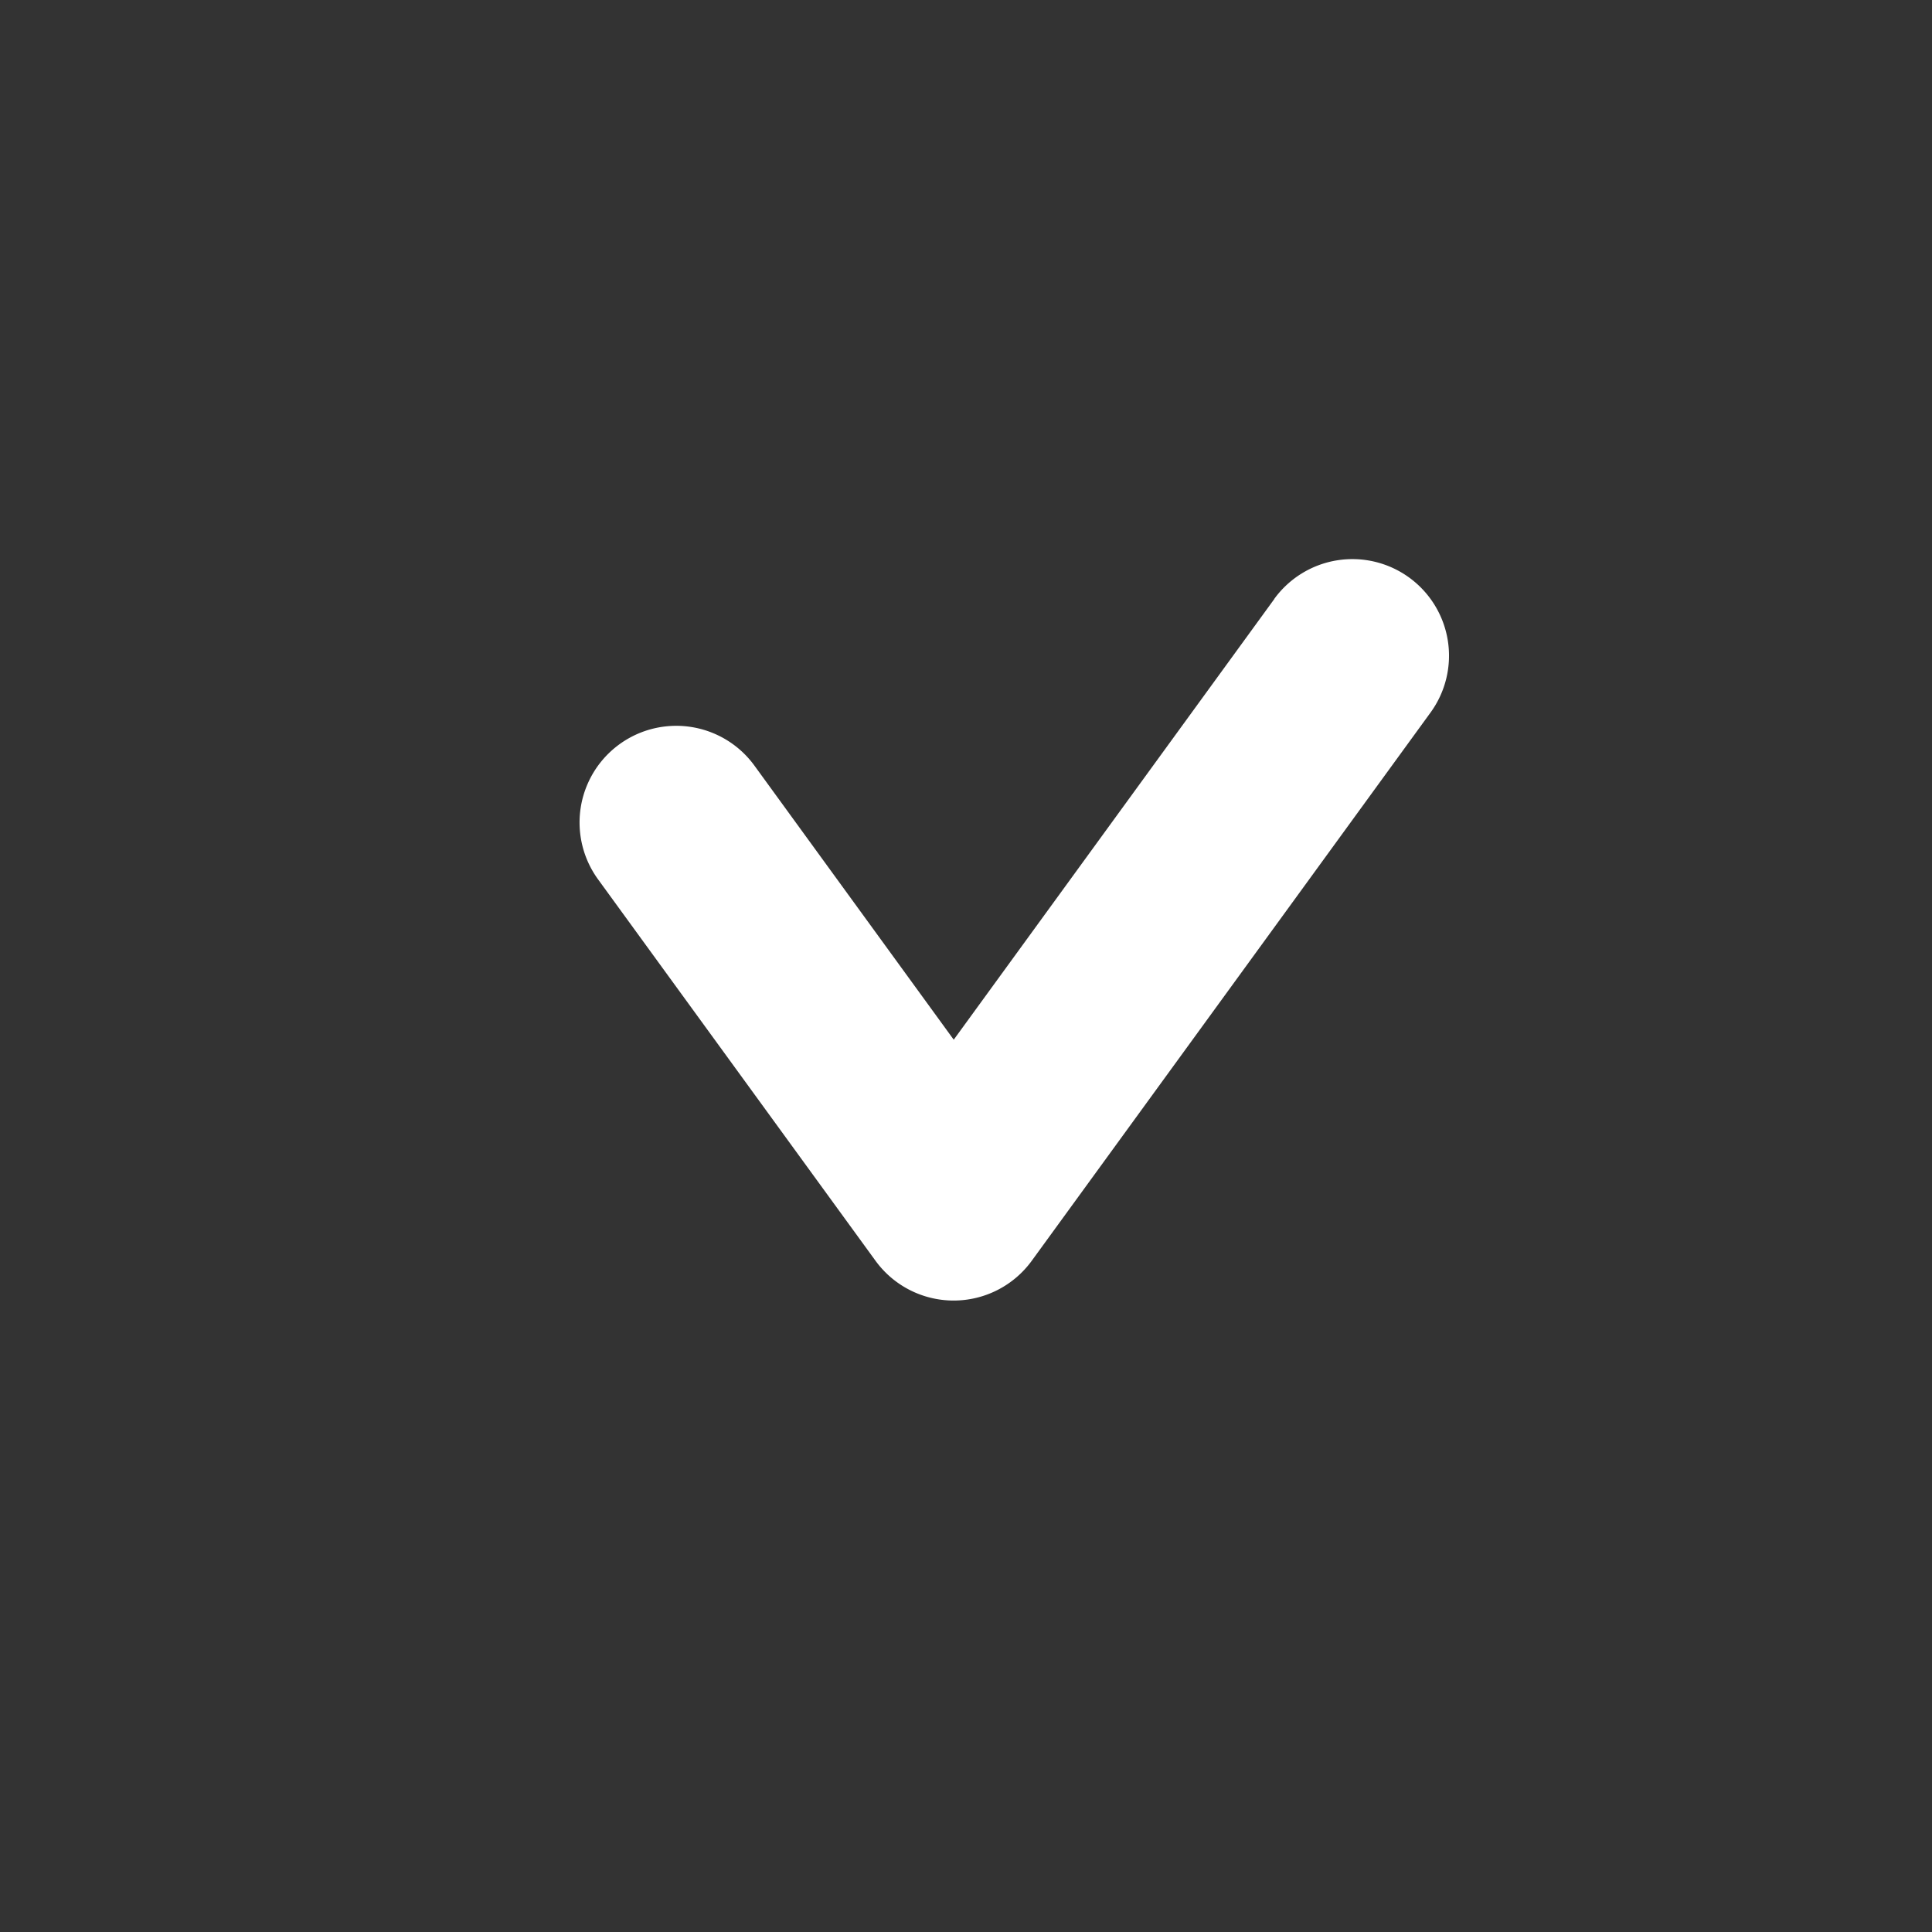
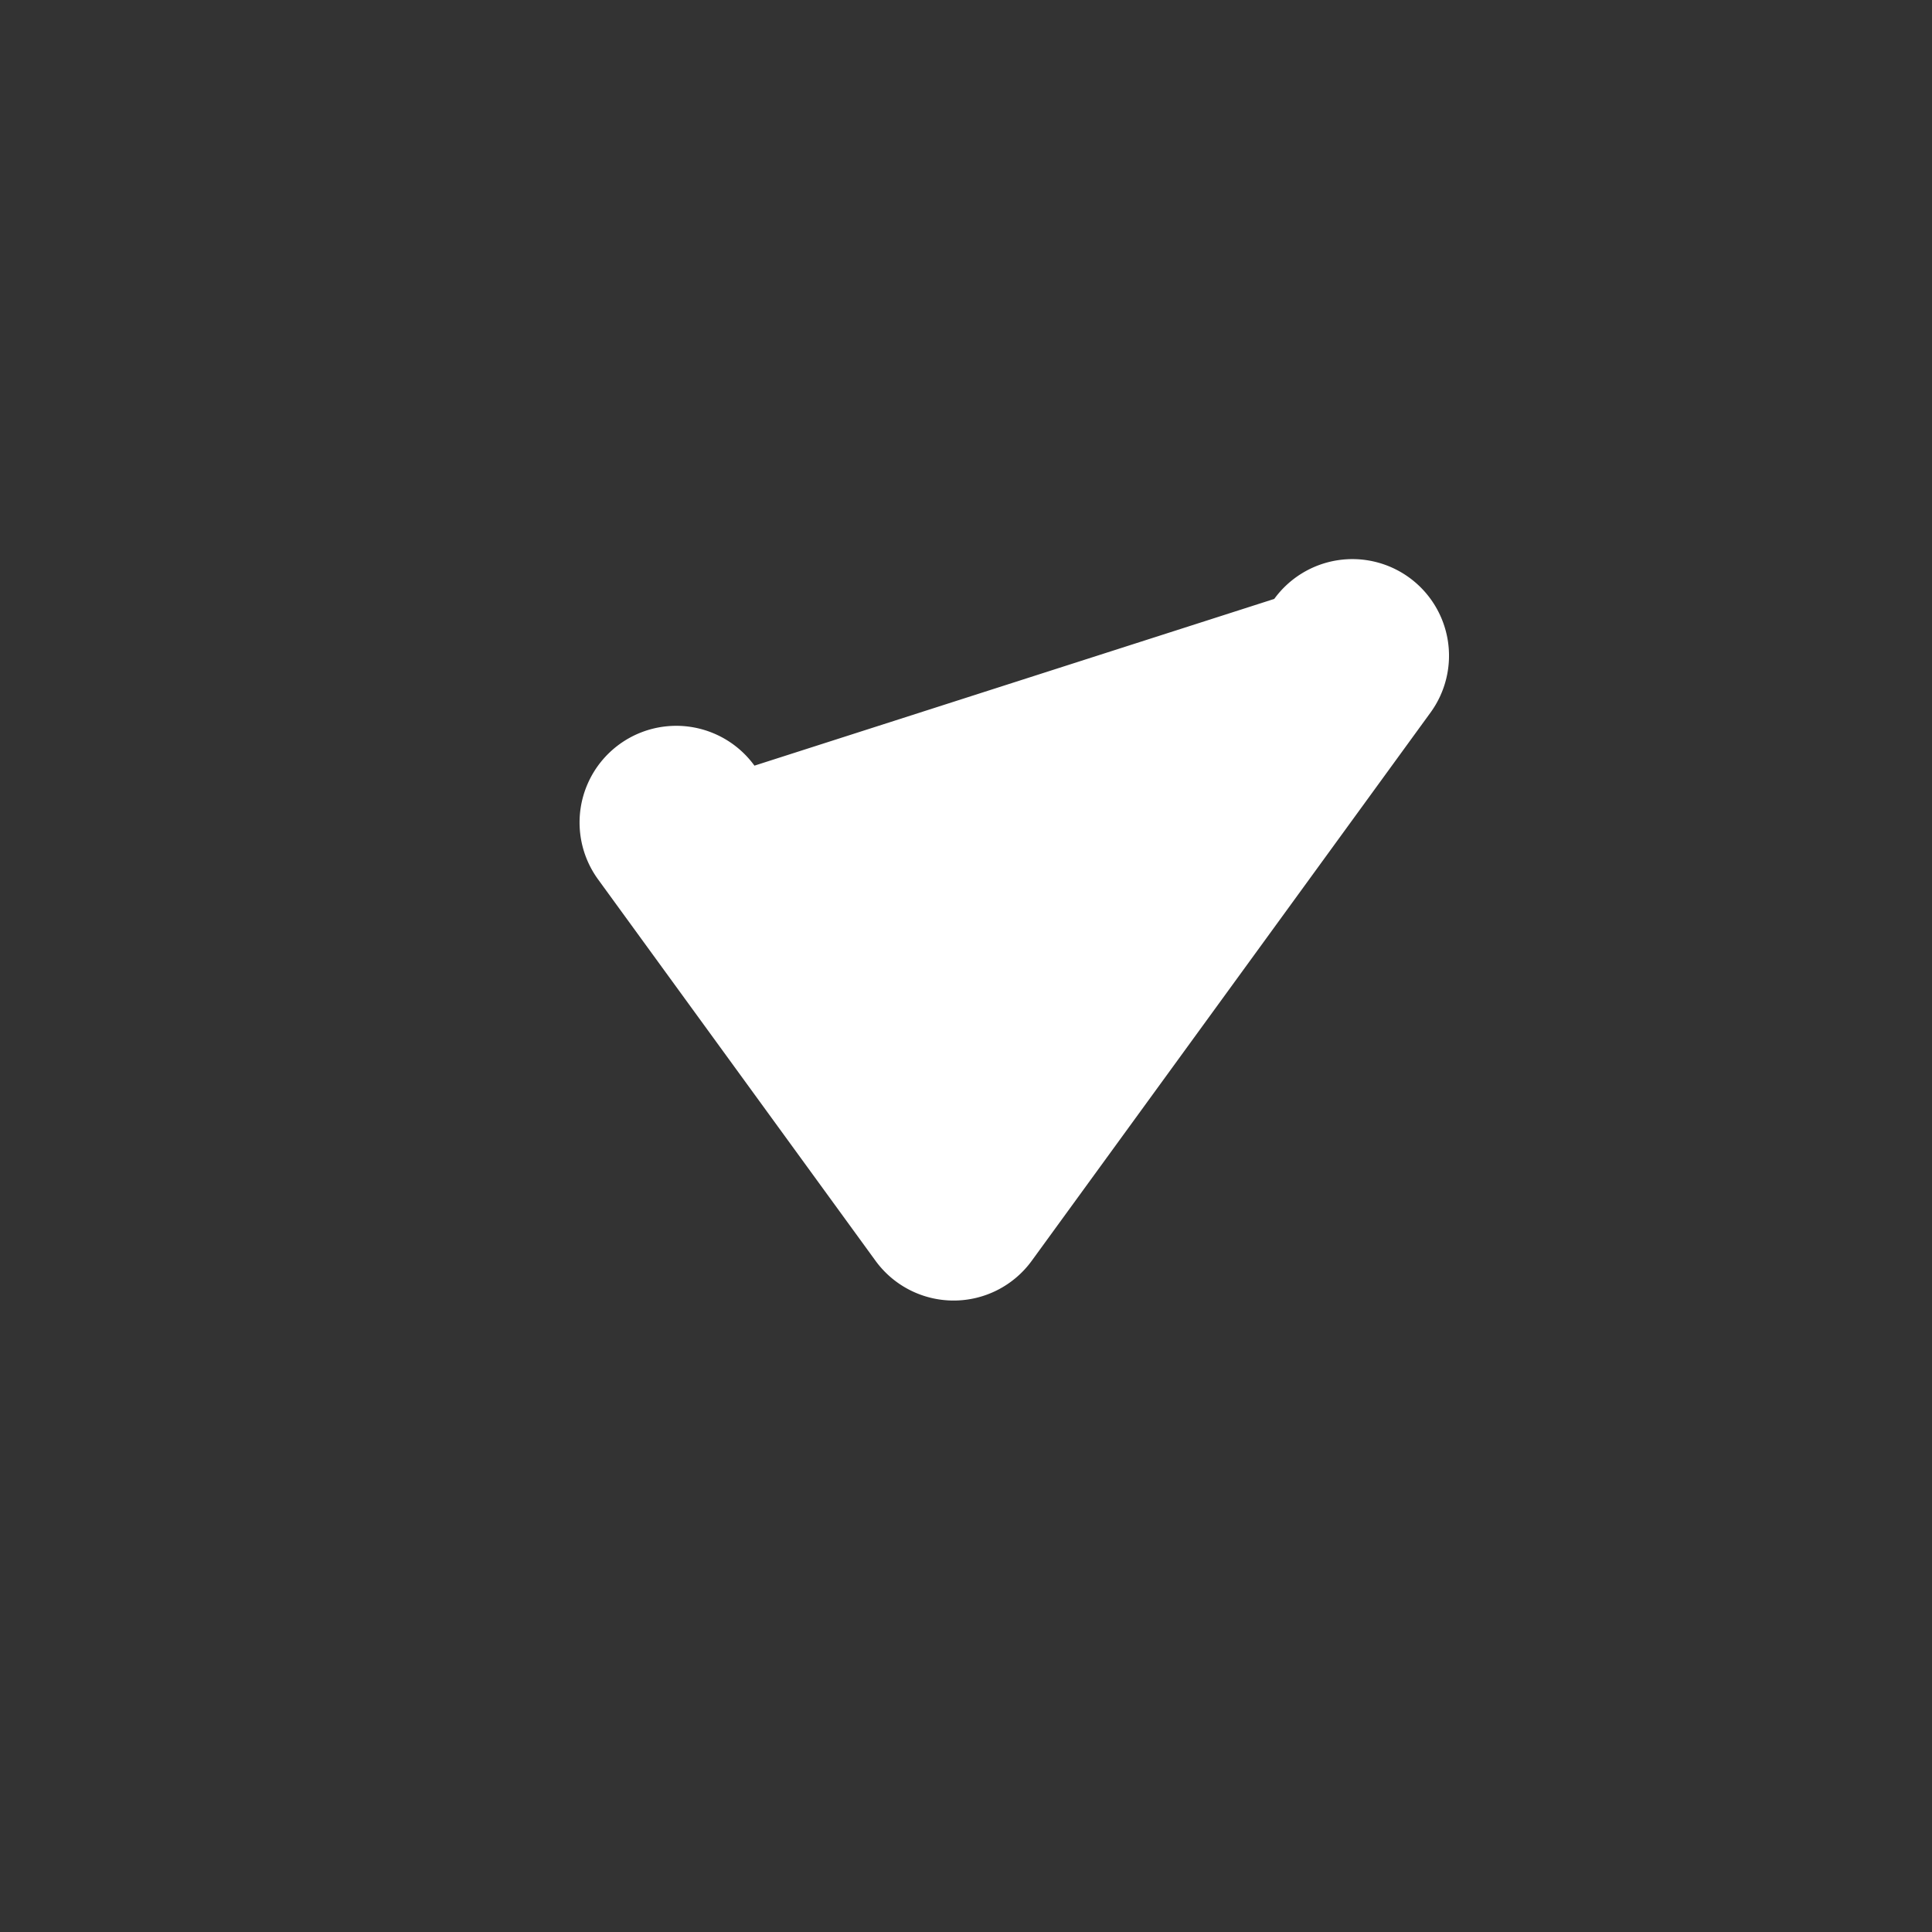
<svg xmlns="http://www.w3.org/2000/svg" width="20" height="20">
  <rect width="100%" height="100%" fill="#333333" stroke="none" />
-   <path d="M13.191 6.2a1 1 0 0 1 1.618 1.176l-4.128 5.675a1 1 0 0 1-1.618 0L6.191 9.103A1 1 0 1 1 7.81 7.926l2.063 2.837 3.32-4.564z" fill="#ffffff" fill-rule="nonzero" />
+   <path d="M13.191 6.2a1 1 0 0 1 1.618 1.176l-4.128 5.675a1 1 0 0 1-1.618 0L6.191 9.103A1 1 0 1 1 7.81 7.926z" fill="#ffffff" fill-rule="nonzero" />
</svg>